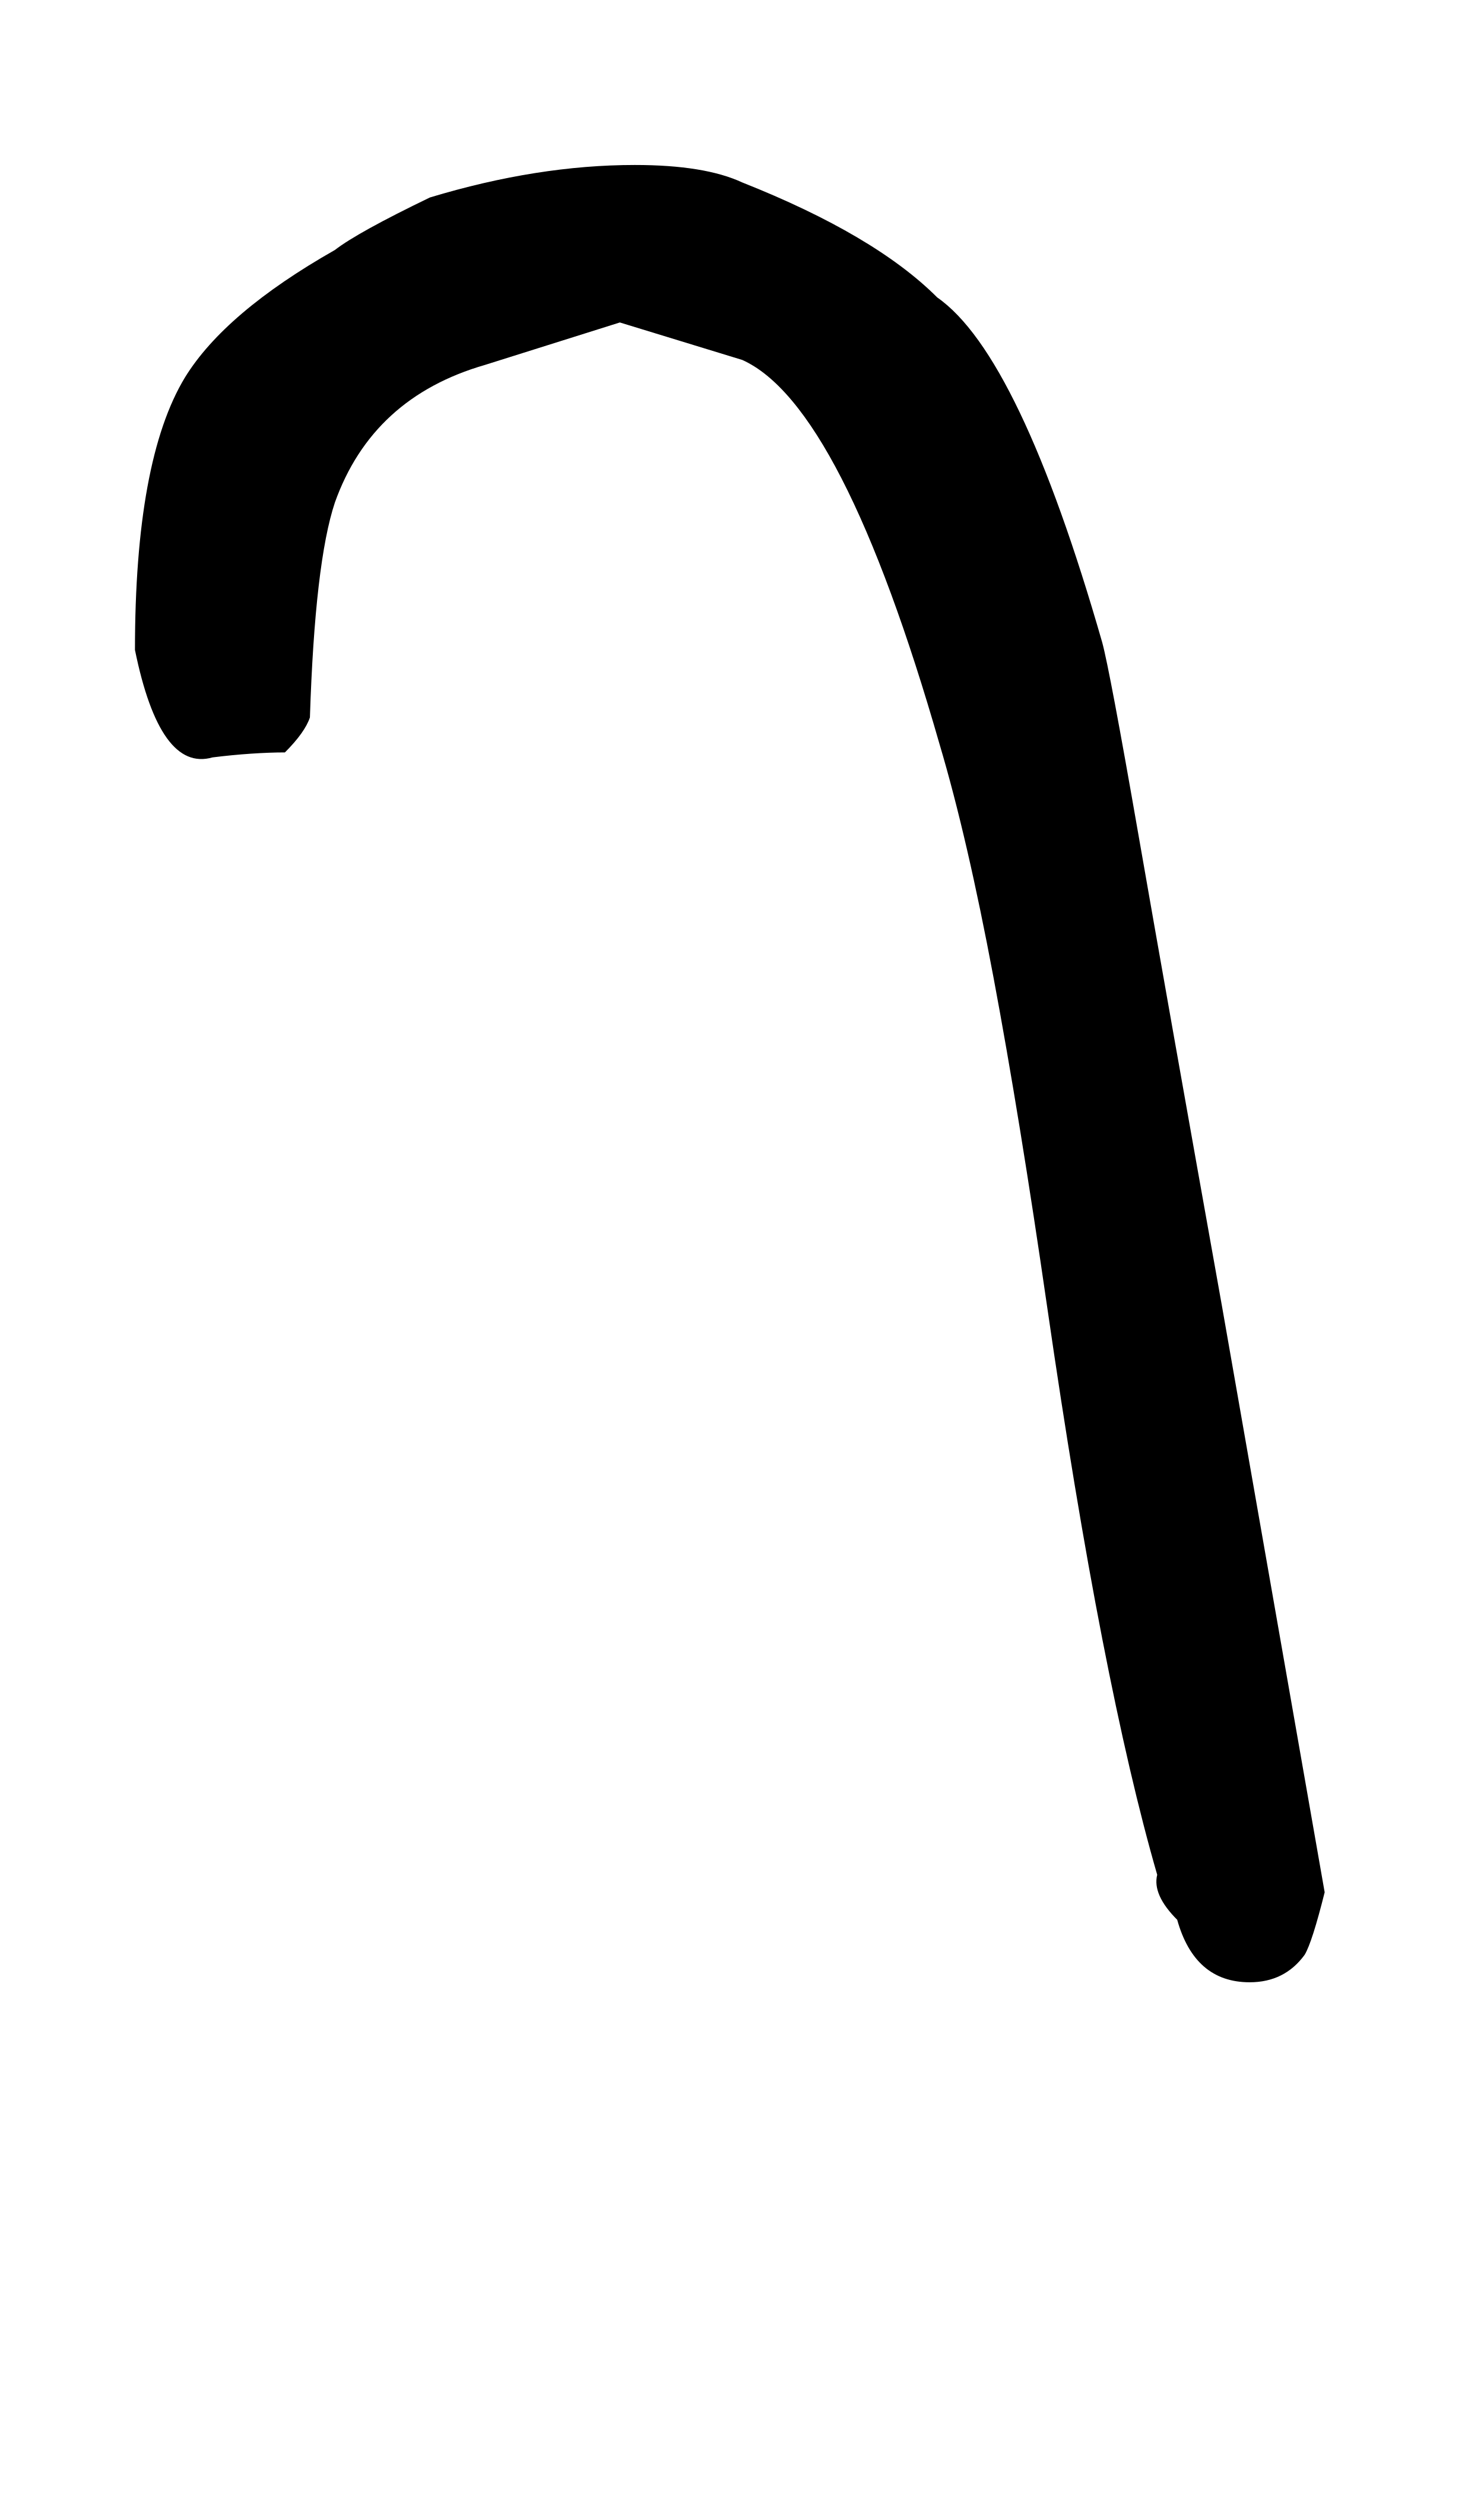
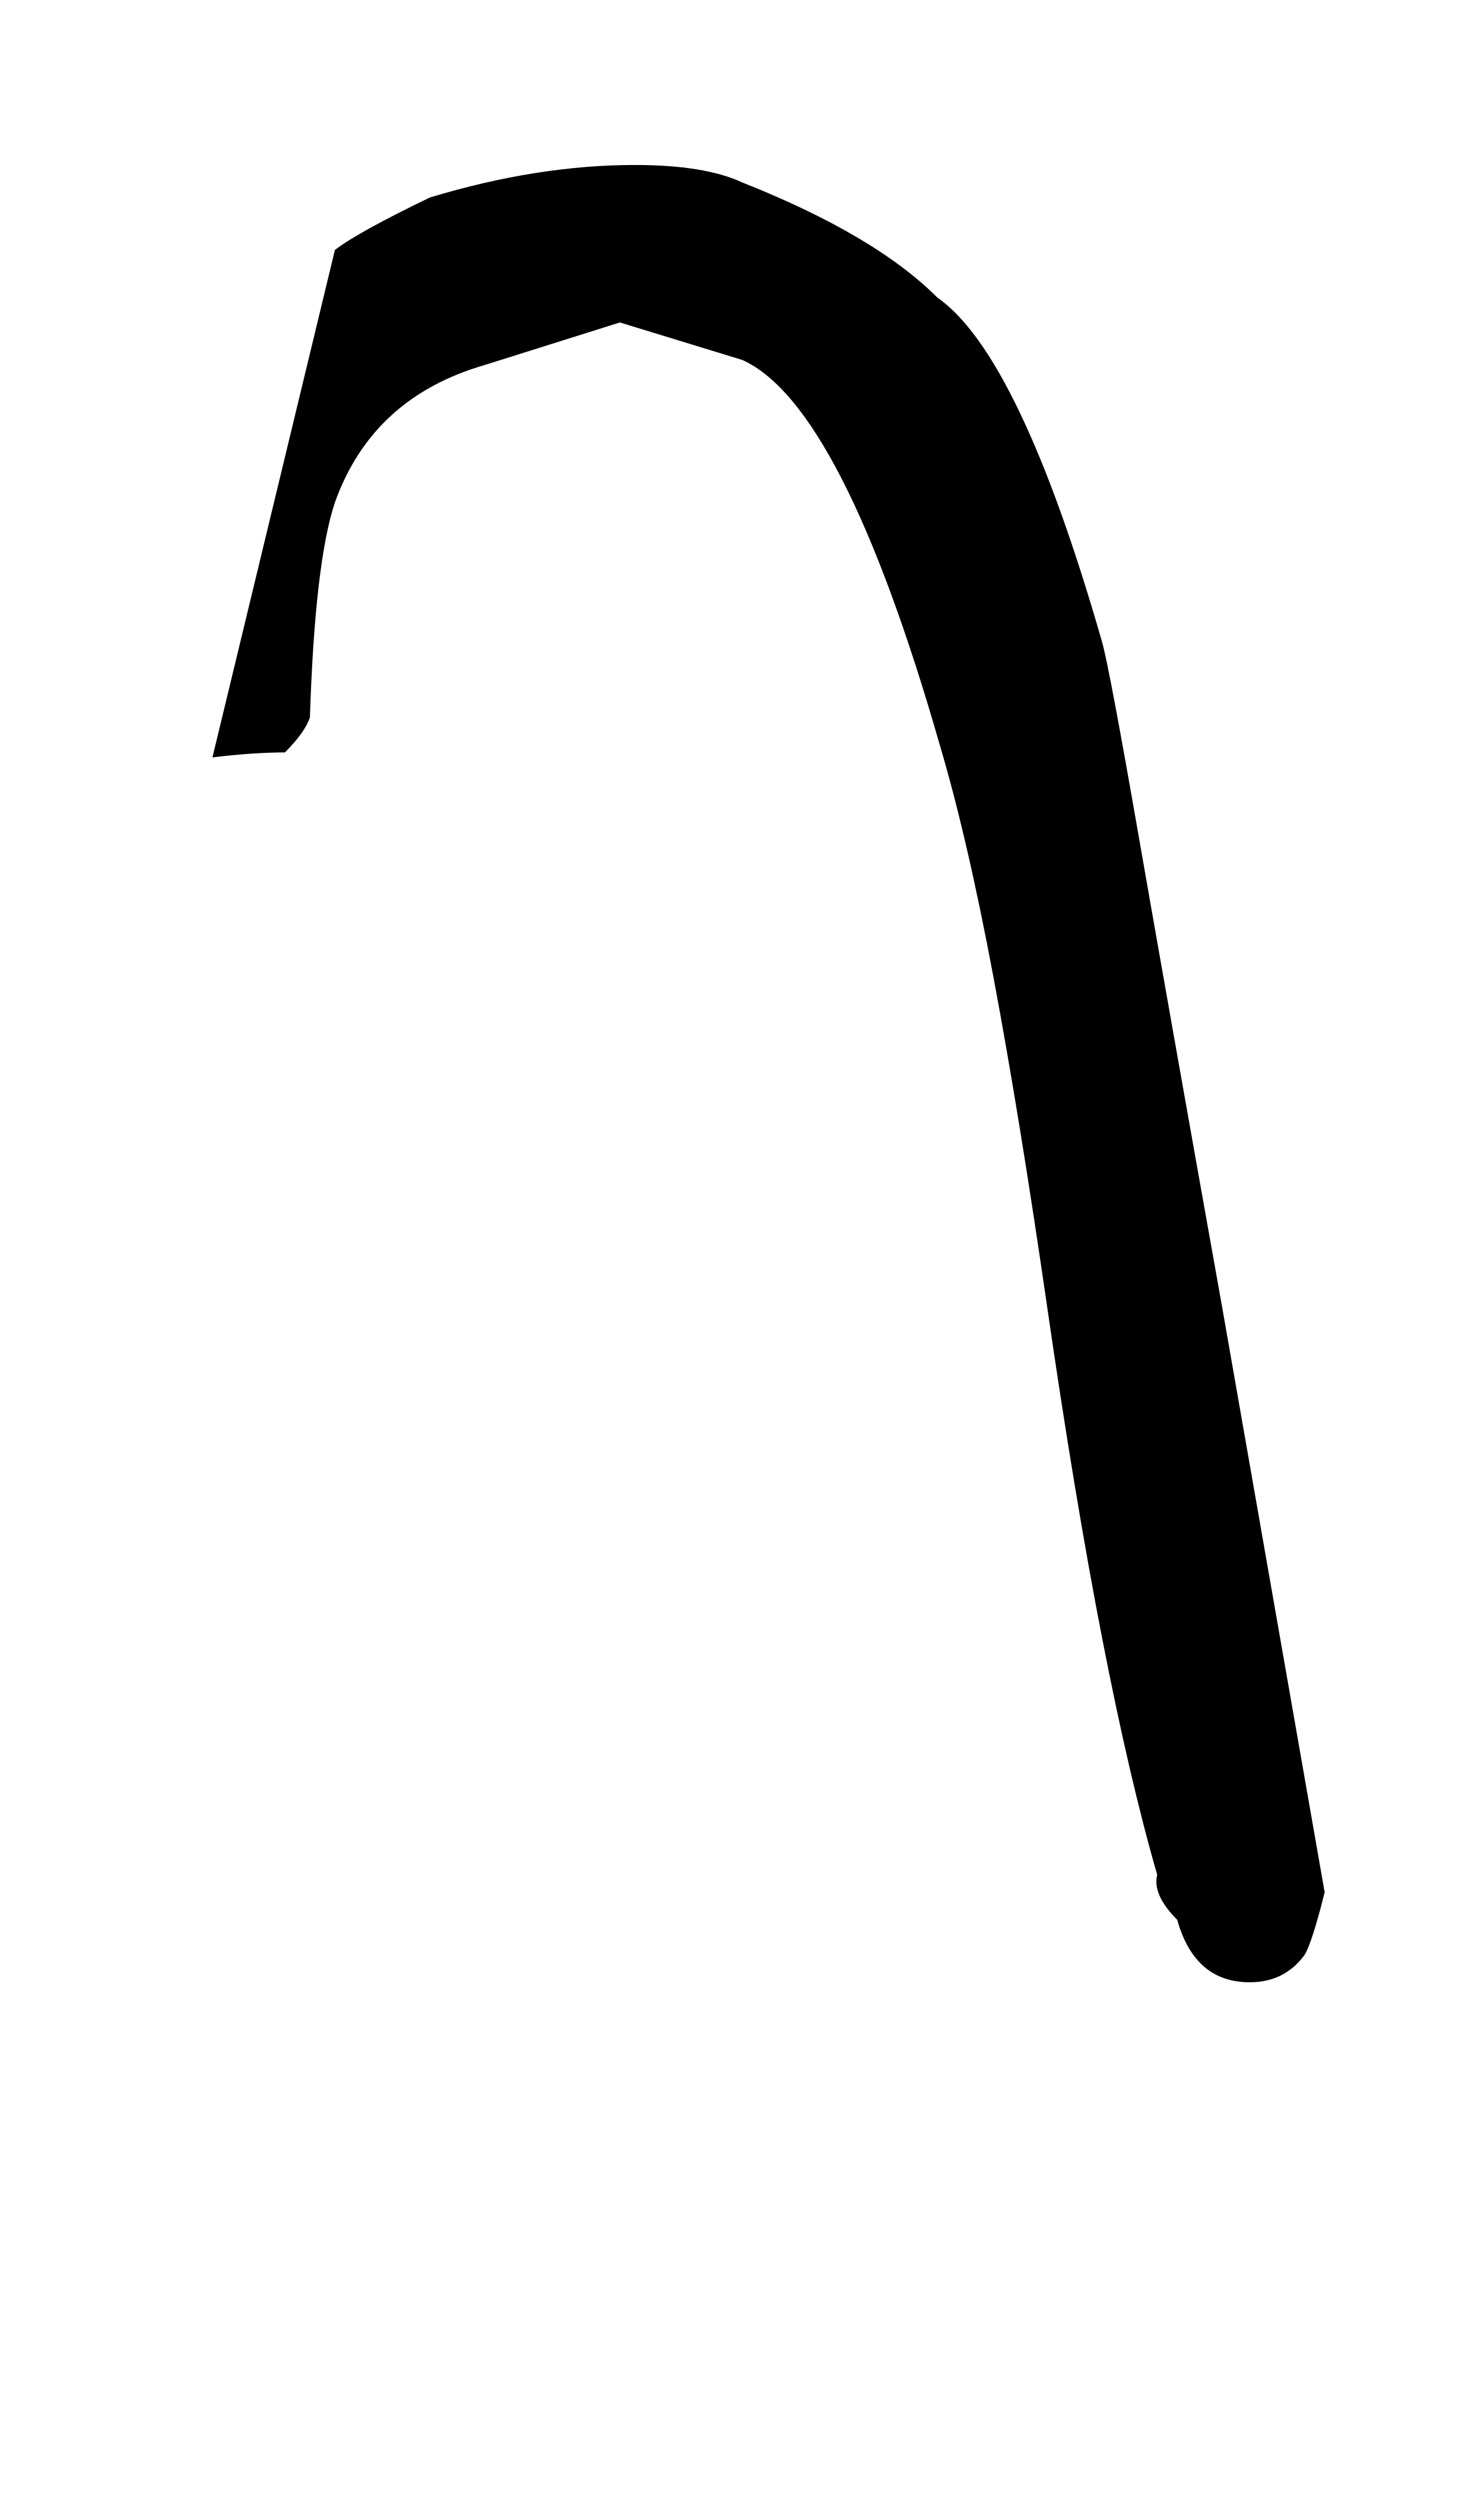
<svg xmlns="http://www.w3.org/2000/svg" version="1.1" width="19" height="32" viewBox="0 0 19 32">
  <title>D</title>
-   <path d="M4.288 3.2q0.288-0.224 1.216-0.672 1.376-0.416 2.624-0.416 0.896 0 1.376 0.224 1.696 0.672 2.496 1.472 1.056 0.736 2.112 4.416 0.096 0.352 0.464 2.464t1.072 6.048l1.312 7.488q-0.16 0.64-0.256 0.8-0.256 0.352-0.704 0.352-0.704 0-0.928-0.8-0.32-0.32-0.256-0.576-0.352-1.216-0.704-3.024t-0.704-4.24-0.688-4.224-0.688-2.976q-1.248-4.352-2.528-4.928l-1.568-0.48-1.728 0.544q-1.44 0.416-1.92 1.76-0.256 0.768-0.32 2.752-0.064 0.192-0.32 0.448-0.192 0-0.432 0.016t-0.496 0.048q-0.672 0.192-0.992-1.376 0-2.432 0.64-3.488 0.512-0.832 1.92-1.632z" />
+   <path d="M4.288 3.2q0.288-0.224 1.216-0.672 1.376-0.416 2.624-0.416 0.896 0 1.376 0.224 1.696 0.672 2.496 1.472 1.056 0.736 2.112 4.416 0.096 0.352 0.464 2.464t1.072 6.048l1.312 7.488q-0.16 0.64-0.256 0.8-0.256 0.352-0.704 0.352-0.704 0-0.928-0.8-0.32-0.32-0.256-0.576-0.352-1.216-0.704-3.024t-0.704-4.24-0.688-4.224-0.688-2.976q-1.248-4.352-2.528-4.928l-1.568-0.48-1.728 0.544q-1.44 0.416-1.92 1.76-0.256 0.768-0.32 2.752-0.064 0.192-0.32 0.448-0.192 0-0.432 0.016t-0.496 0.048z" />
</svg>